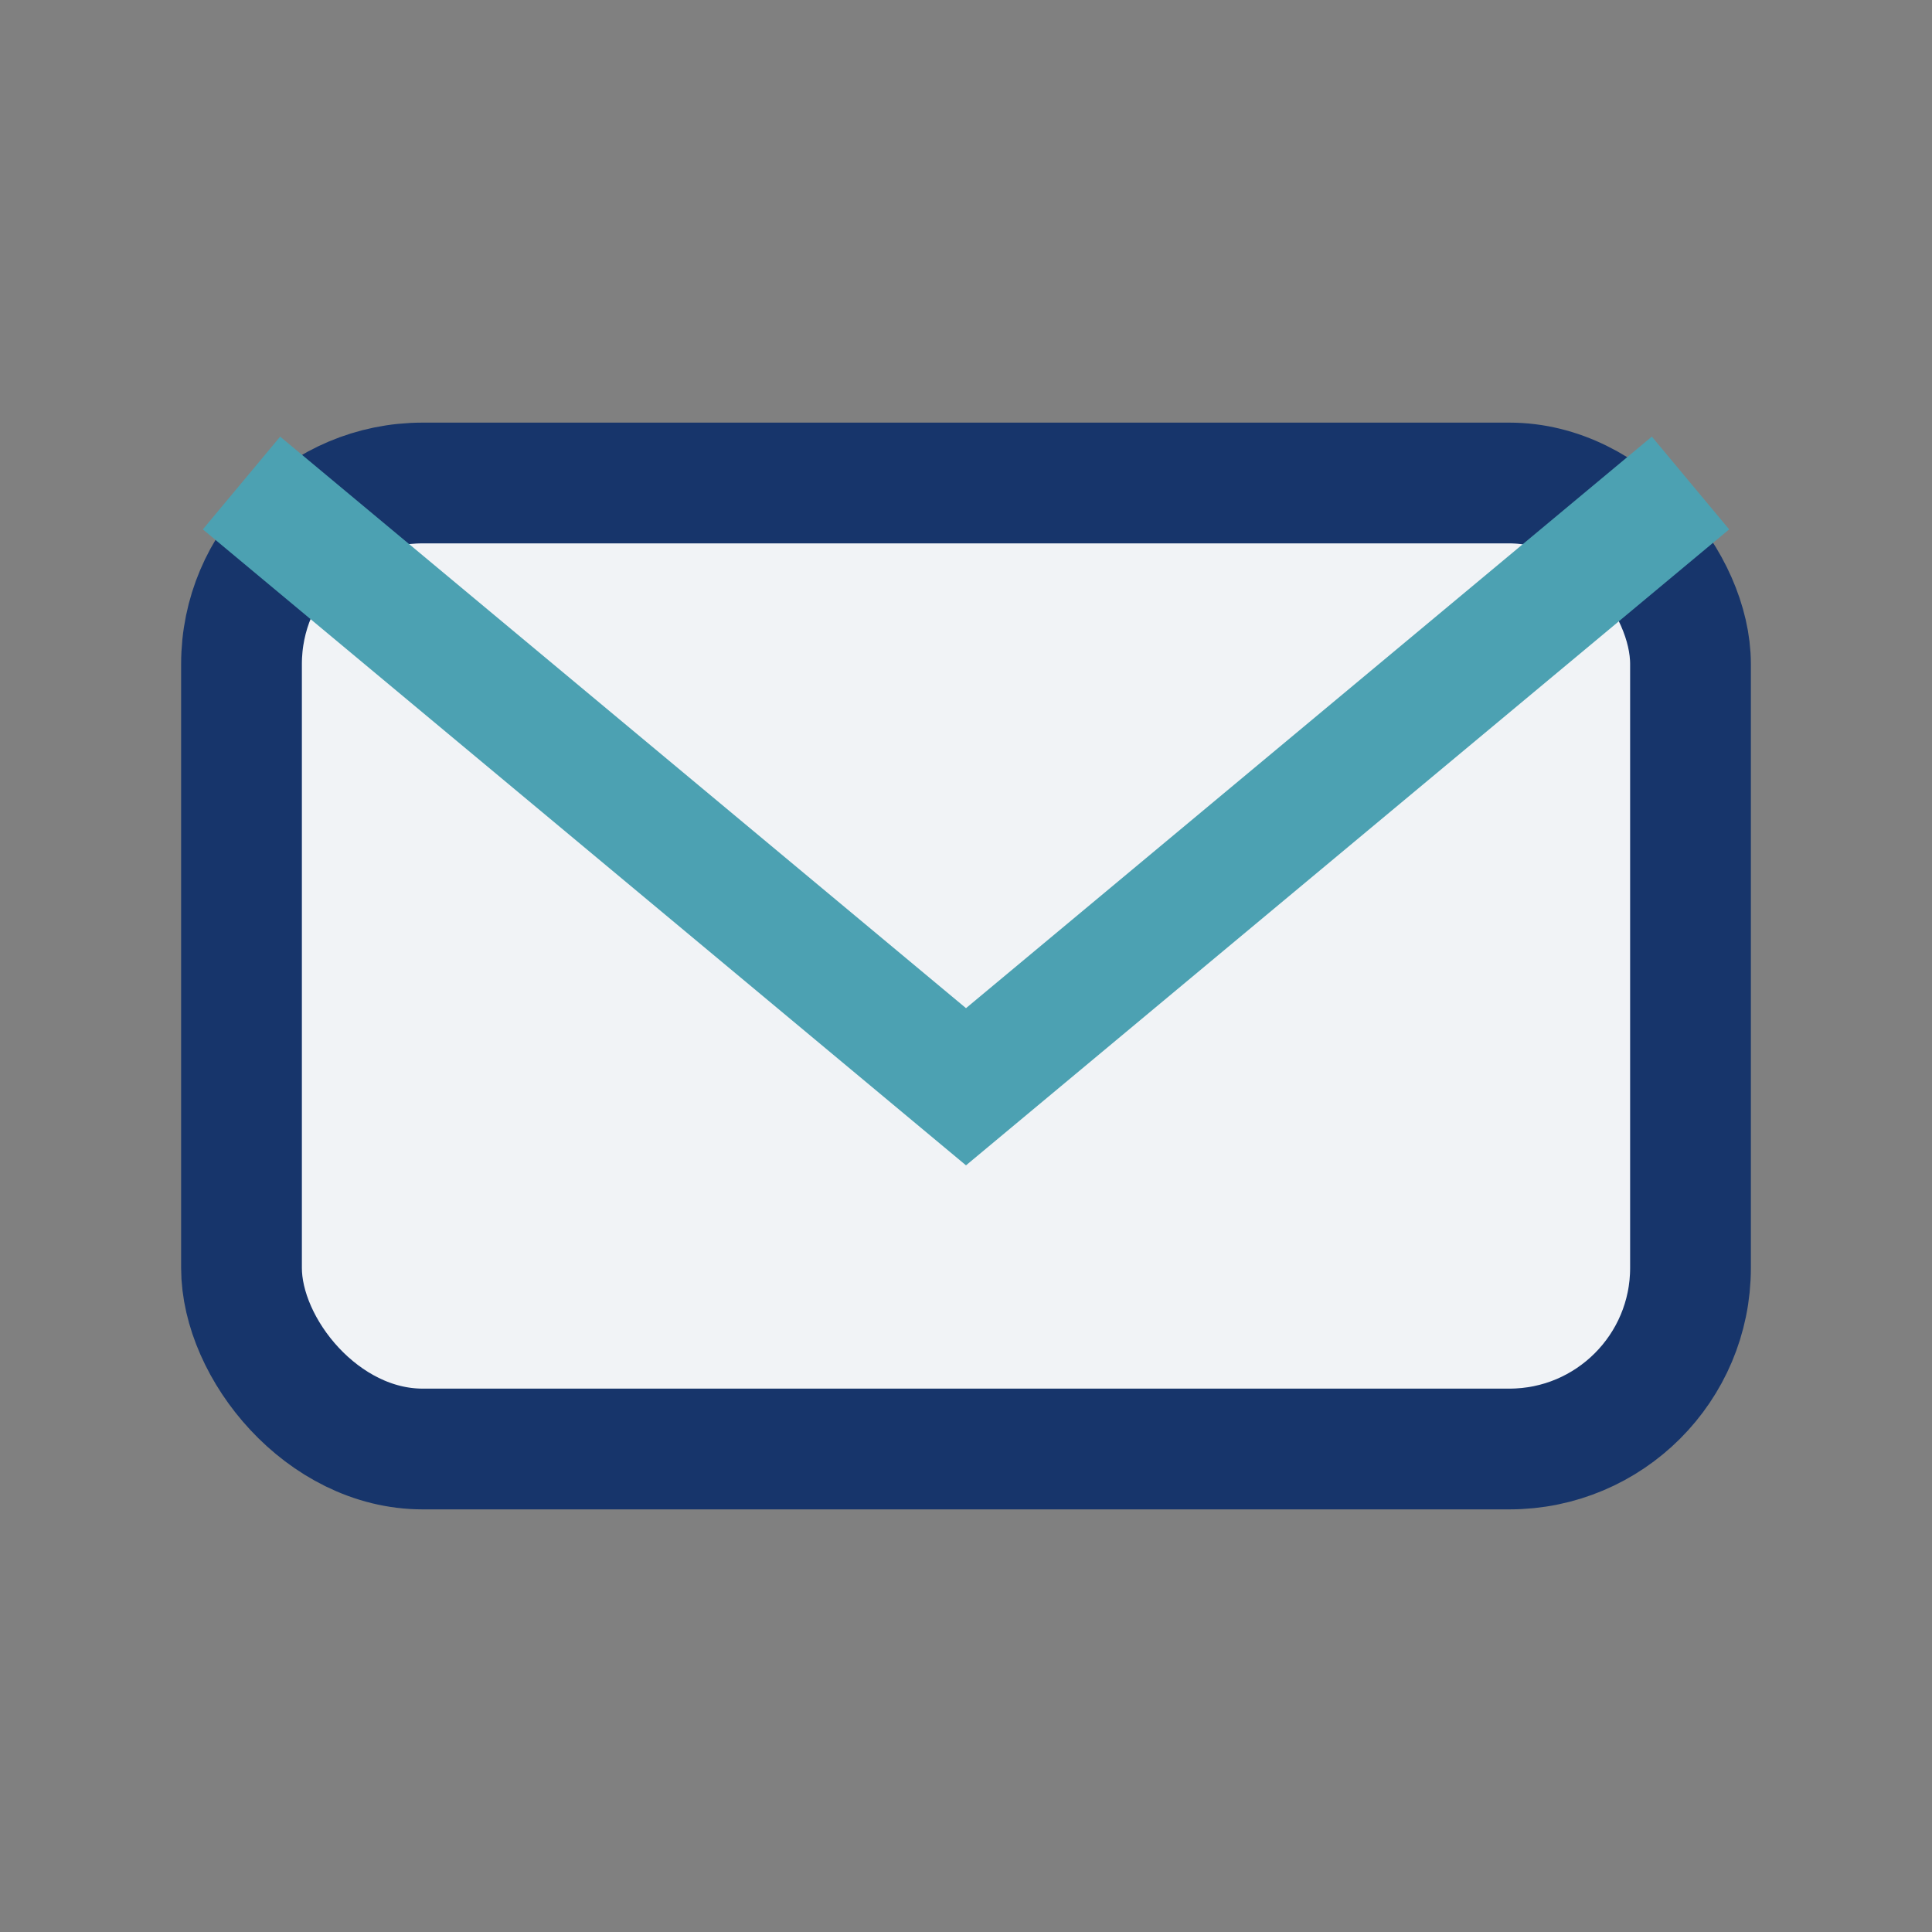
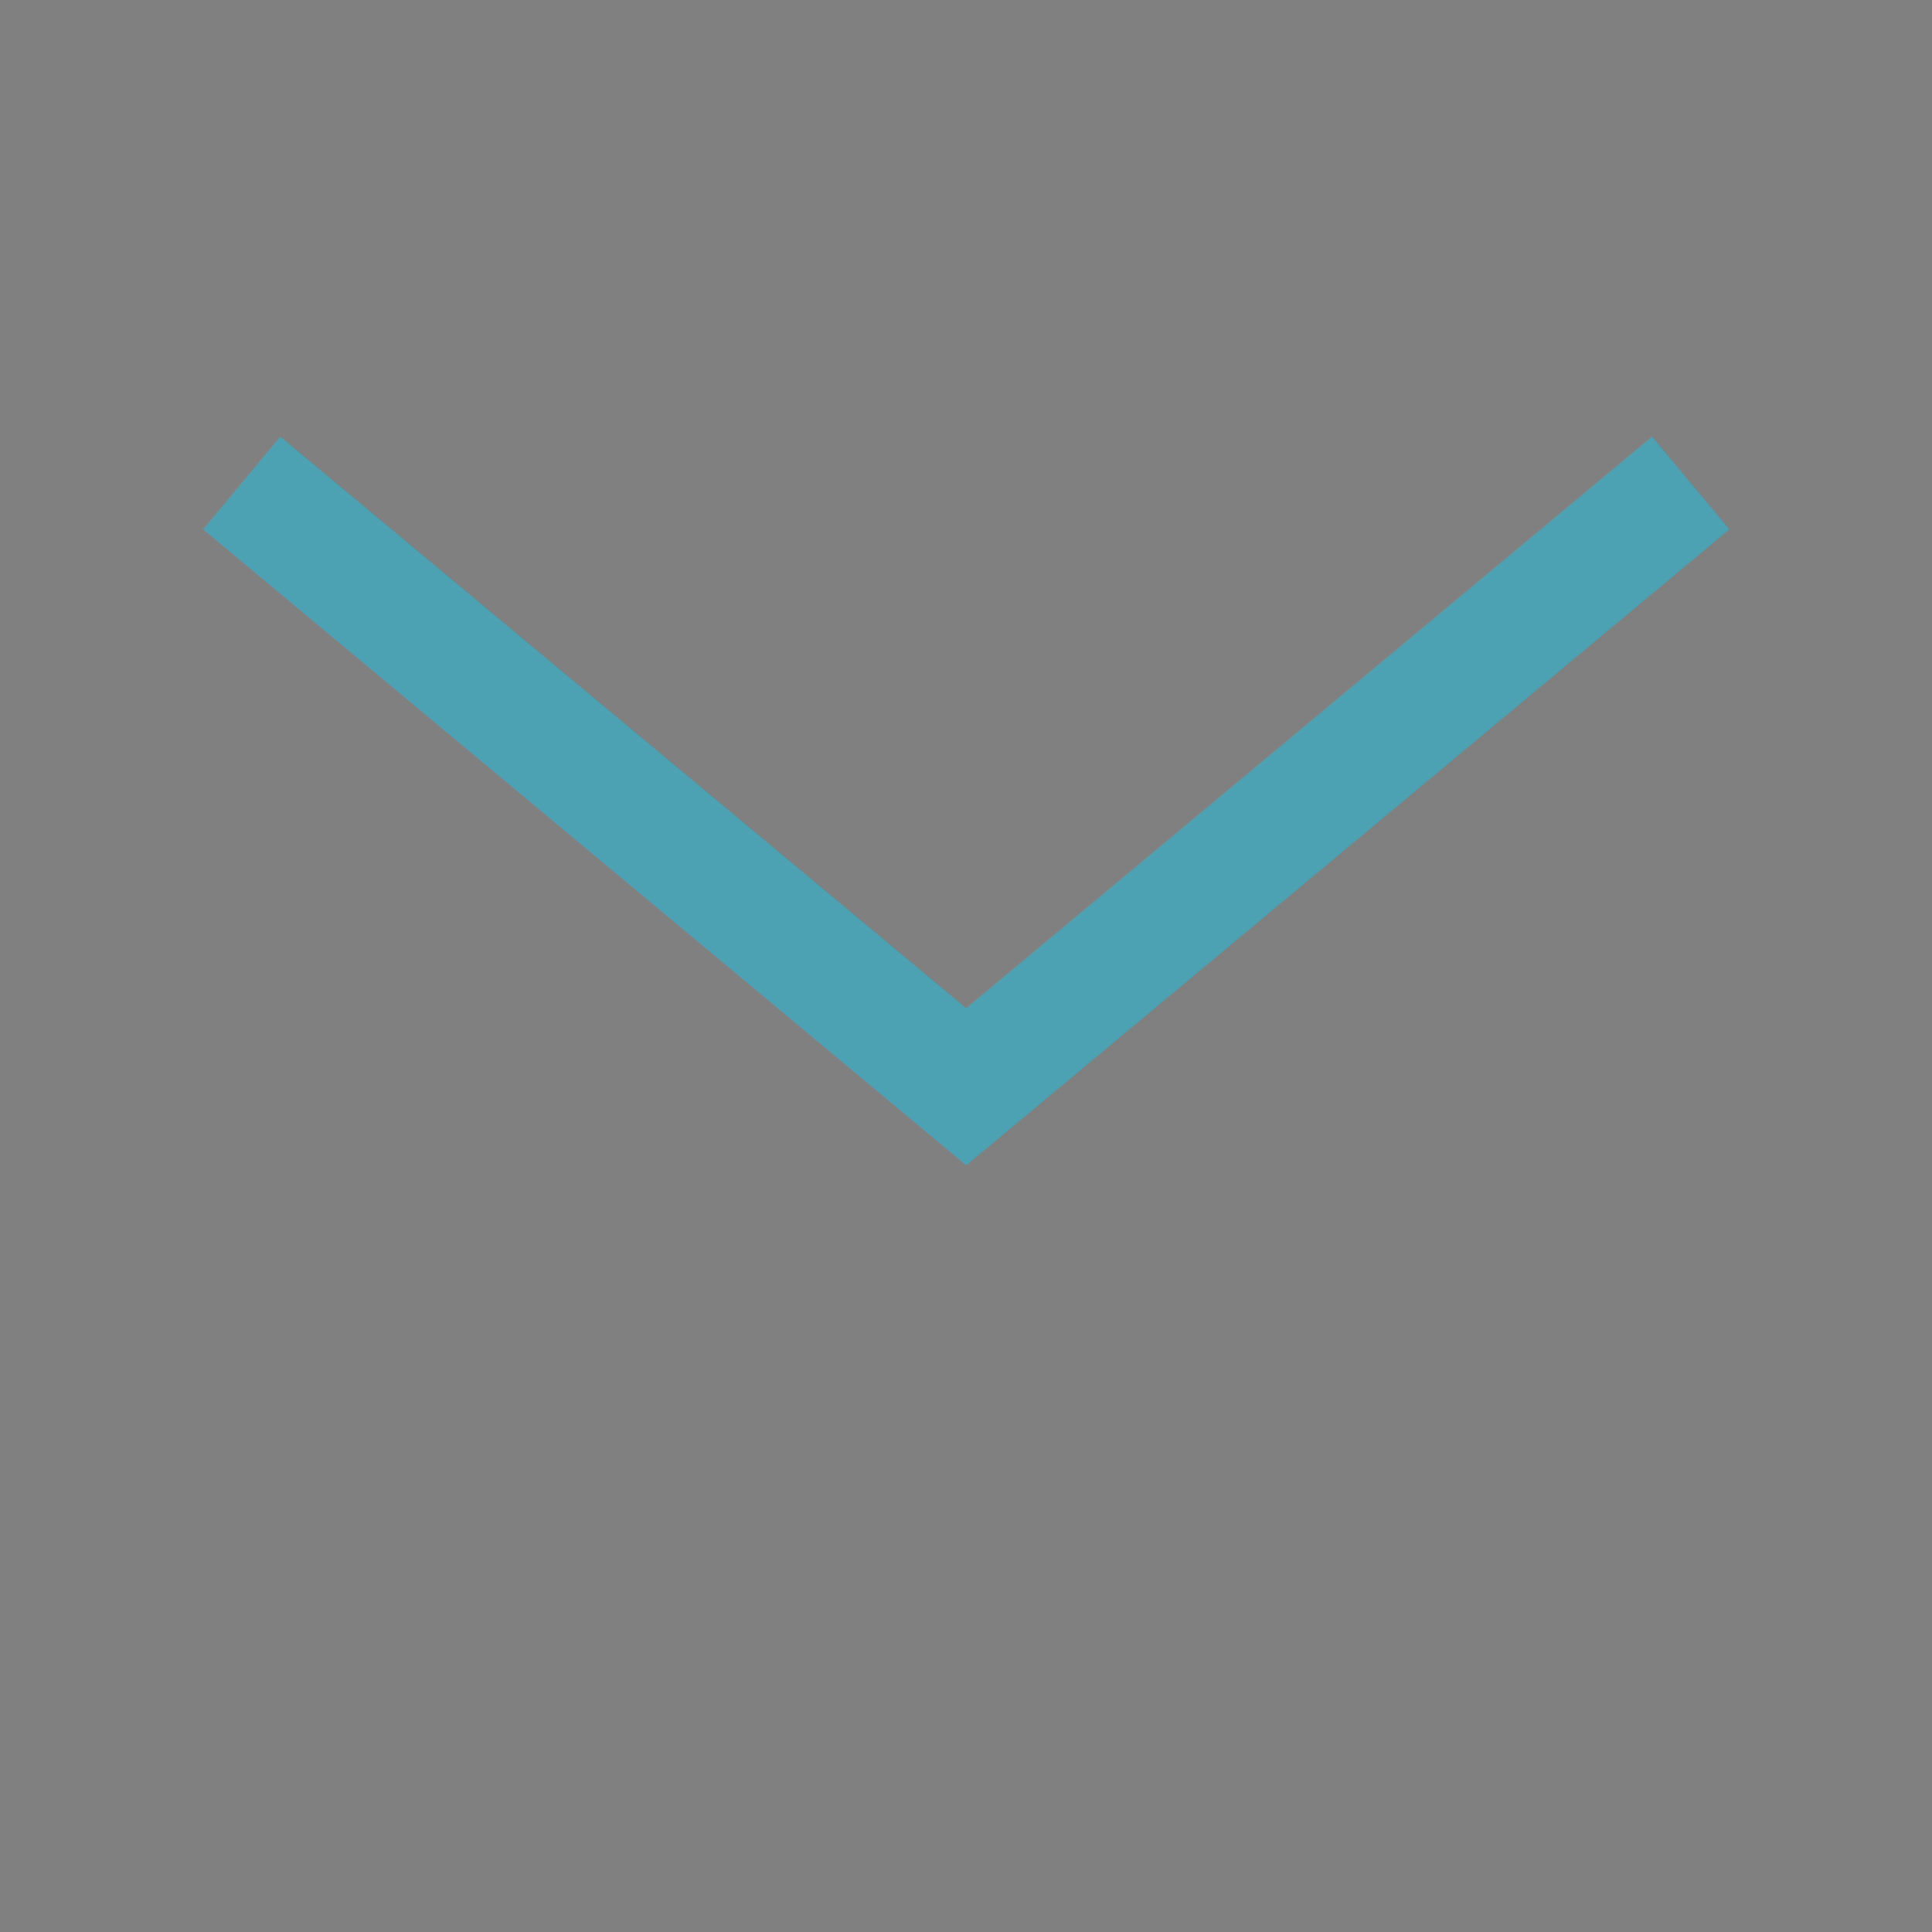
<svg xmlns="http://www.w3.org/2000/svg" width="32" height="32" viewBox="0 0 32 32">
  <rect x="0" y="0" width="32" height="32" fill="#808080" stroke="none" />
-   <rect x="4" y="8" width="24" height="16" rx="3" fill="#F1F3F6" stroke="#17356B" stroke-width="2" />
  <path d="M4 8l12 10 12-10" fill="none" stroke="#4CA1B2" stroke-width="2" />
</svg>